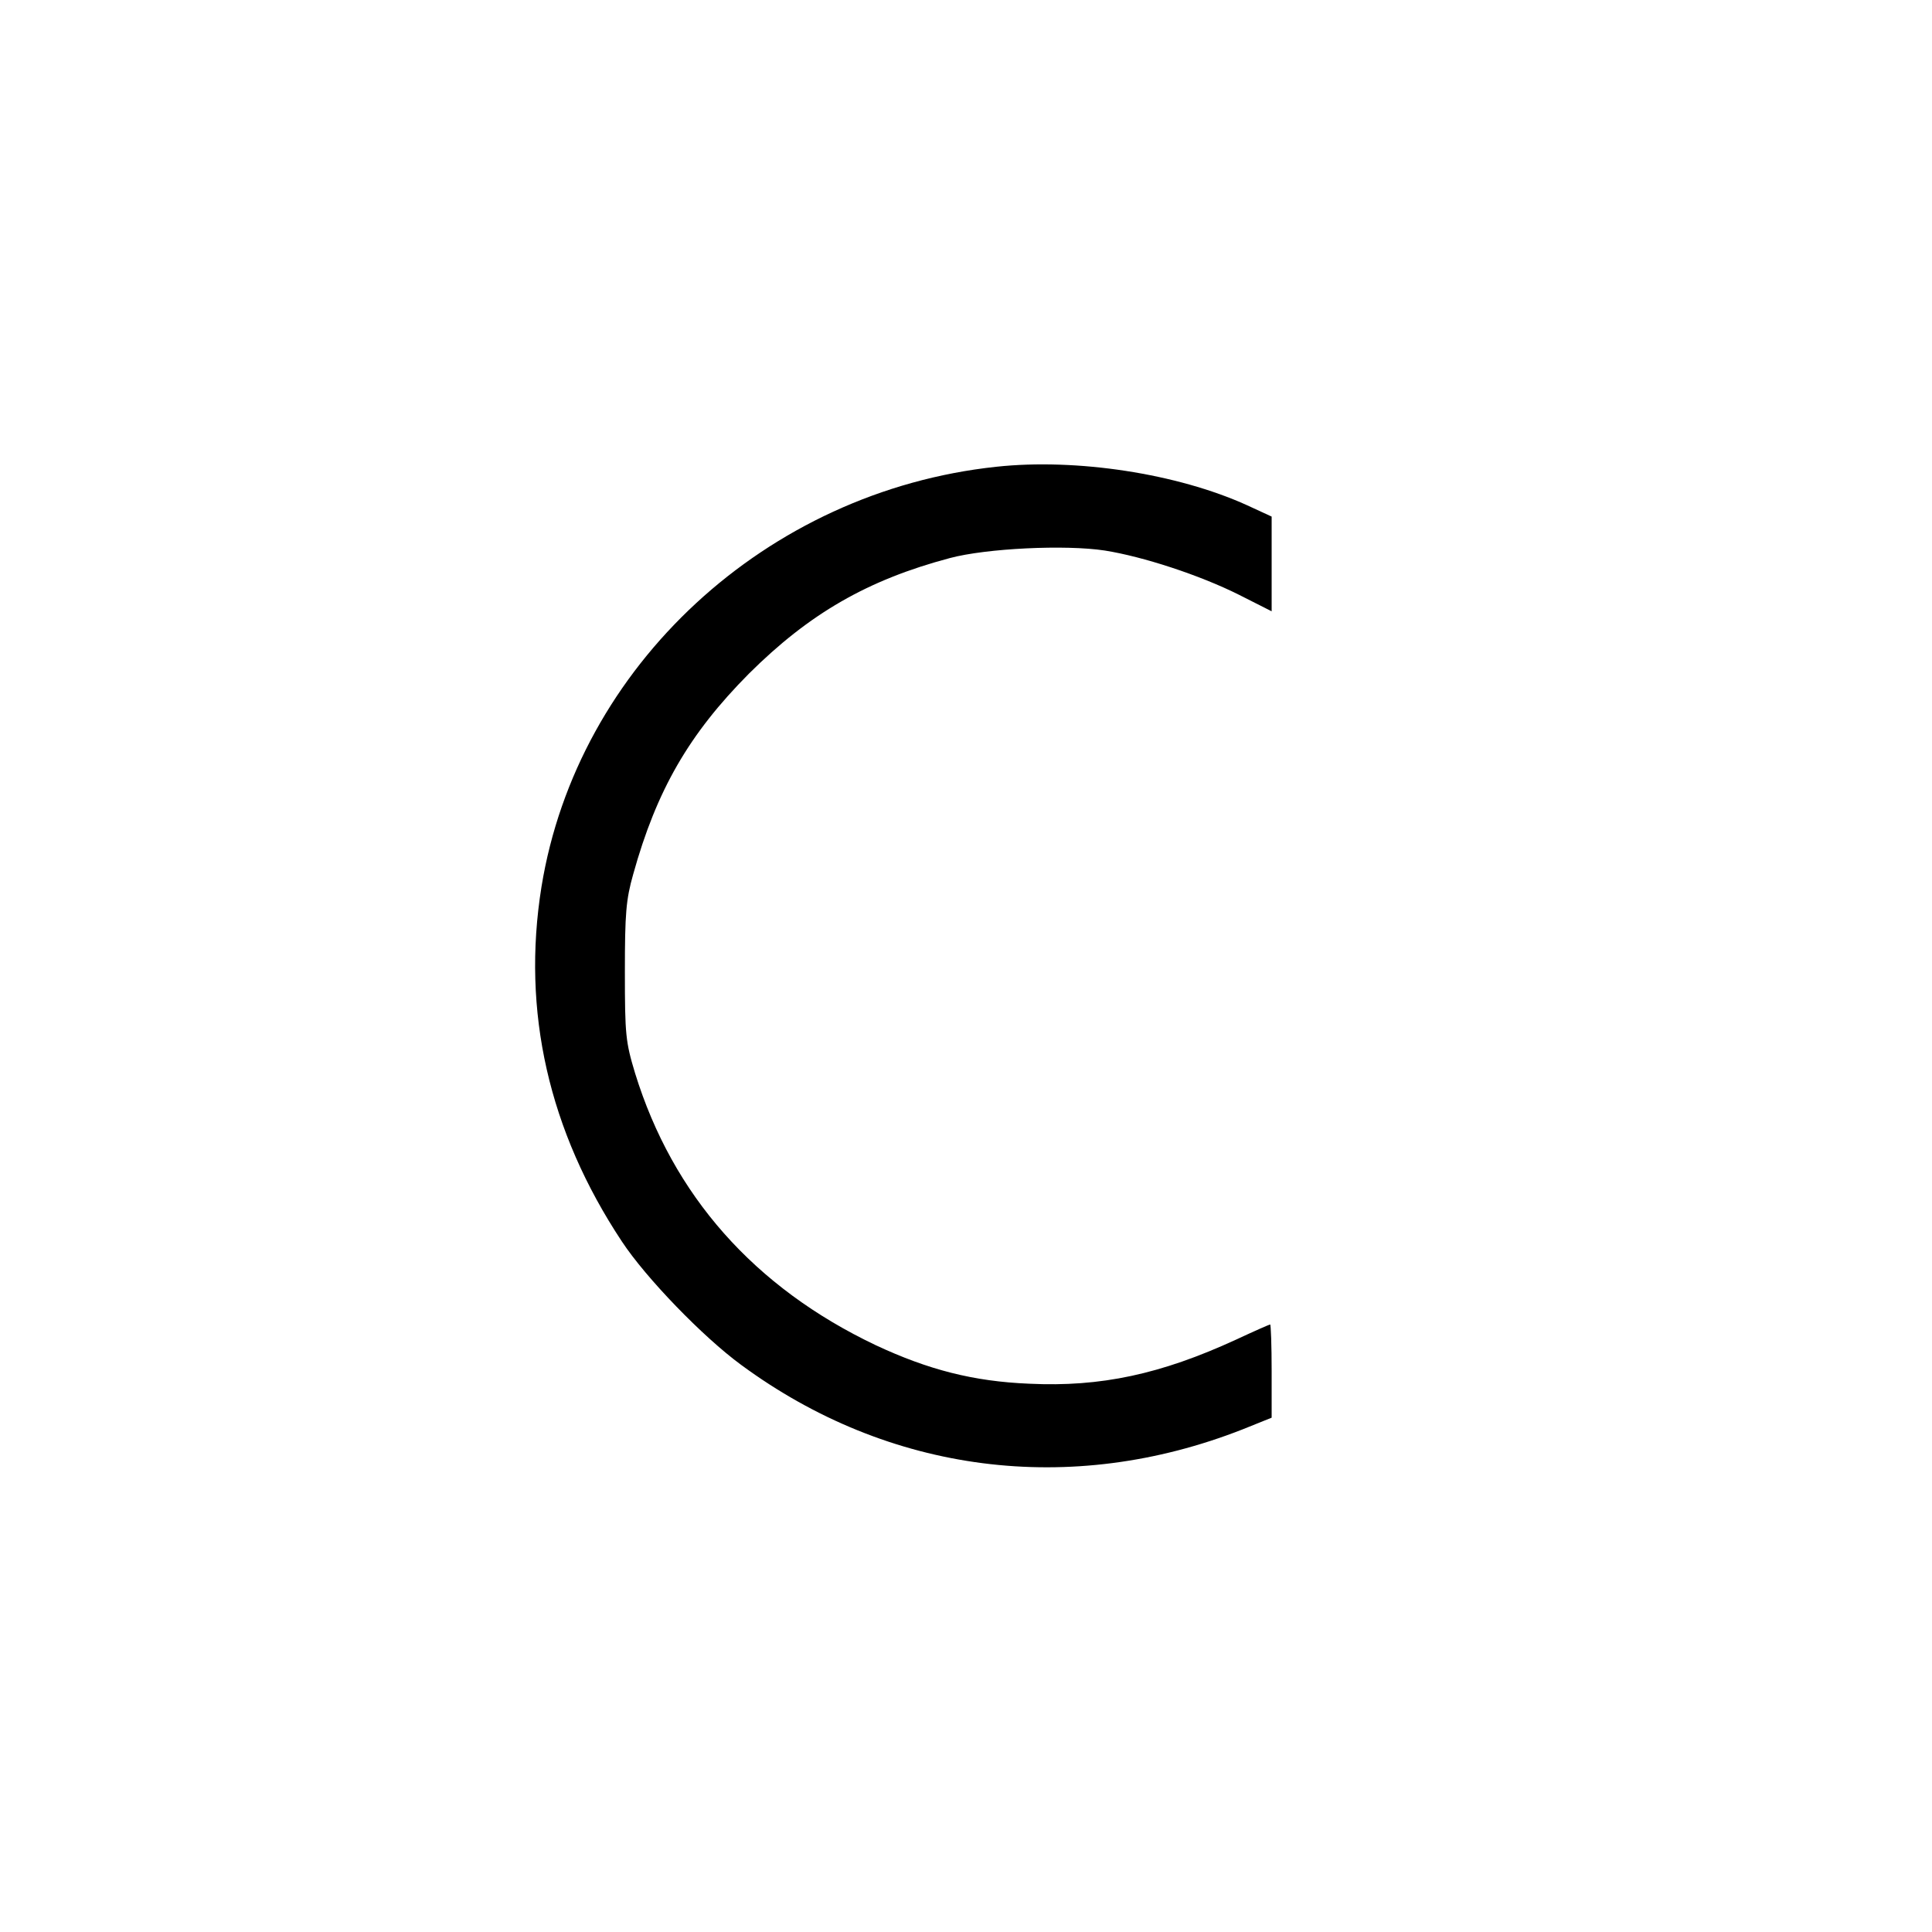
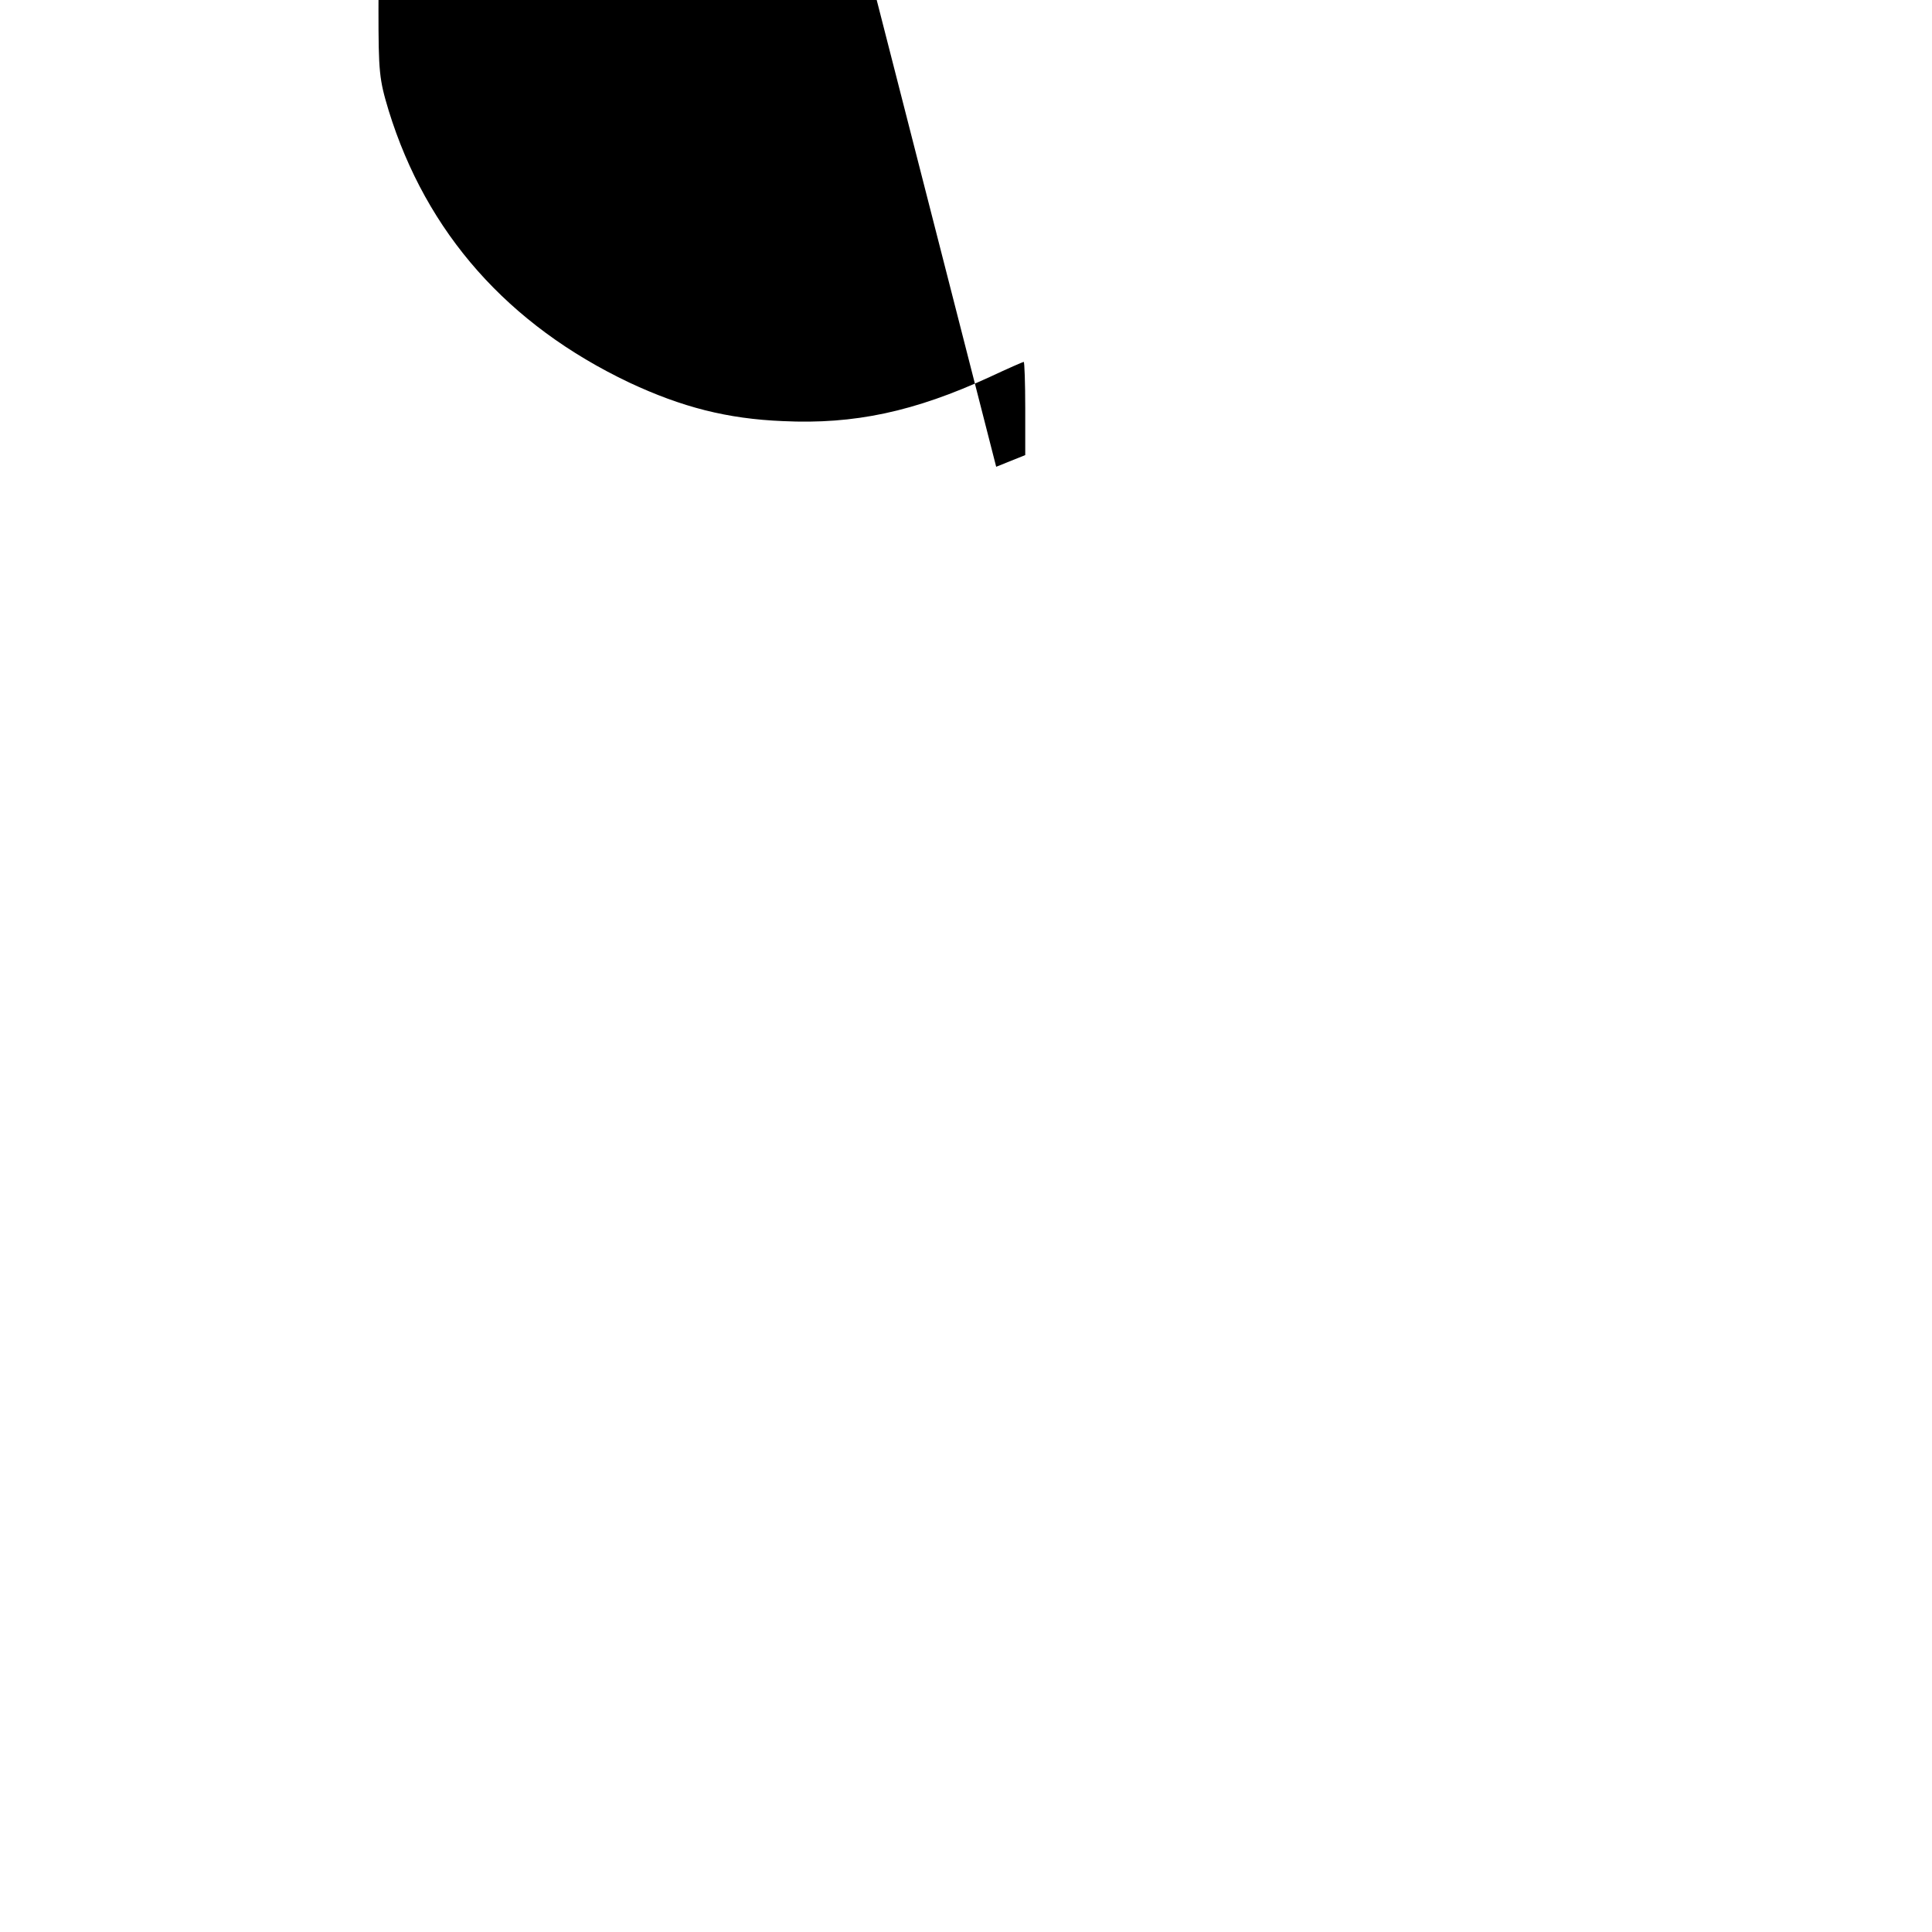
<svg xmlns="http://www.w3.org/2000/svg" version="1" width="682.667" height="682.667" viewBox="0 0 512 512">
-   <path d="M264 123.7c-60.9 6.5-111 52.8-120.5 111.3-5.3 33 1.9 64.7 21.3 94 6.4 9.7 21.5 25.3 31.6 32.7 39.1 28.8 87.3 35 132.9 17.1l7.7-3.1v-12.3c0-6.8-.2-12.4-.4-12.4s-4.3 1.8-9 4c-20 9.2-35.9 12.6-54.8 11.7-14.8-.6-26.8-3.7-40.7-10.2-32.2-15.3-53.8-39.7-63.8-72.1-2.5-8.3-2.7-10.1-2.7-26.9 0-15.4.3-19.1 2.2-25.8 6.2-22.3 14.8-37.2 30.7-53.2 16-15.9 31.4-24.8 53.2-30.6 9.7-2.6 30.7-3.6 41.1-2 10.1 1.6 25.1 6.5 35.5 11.7l8.7 4.4v-25.1l-6.5-3c-18.5-8.4-45.2-12.5-66.5-10.2z" />
+   <path d="M264 123.7l7.7-3.1v-12.3c0-6.8-.2-12.4-.4-12.4s-4.3 1.8-9 4c-20 9.2-35.9 12.6-54.8 11.7-14.8-.6-26.8-3.7-40.7-10.2-32.2-15.3-53.8-39.7-63.8-72.1-2.5-8.3-2.7-10.1-2.7-26.9 0-15.4.3-19.1 2.2-25.8 6.2-22.3 14.8-37.2 30.7-53.2 16-15.9 31.4-24.8 53.2-30.6 9.7-2.6 30.7-3.6 41.1-2 10.1 1.6 25.1 6.5 35.5 11.7l8.7 4.4v-25.1l-6.5-3c-18.5-8.4-45.2-12.5-66.5-10.2z" />
</svg>